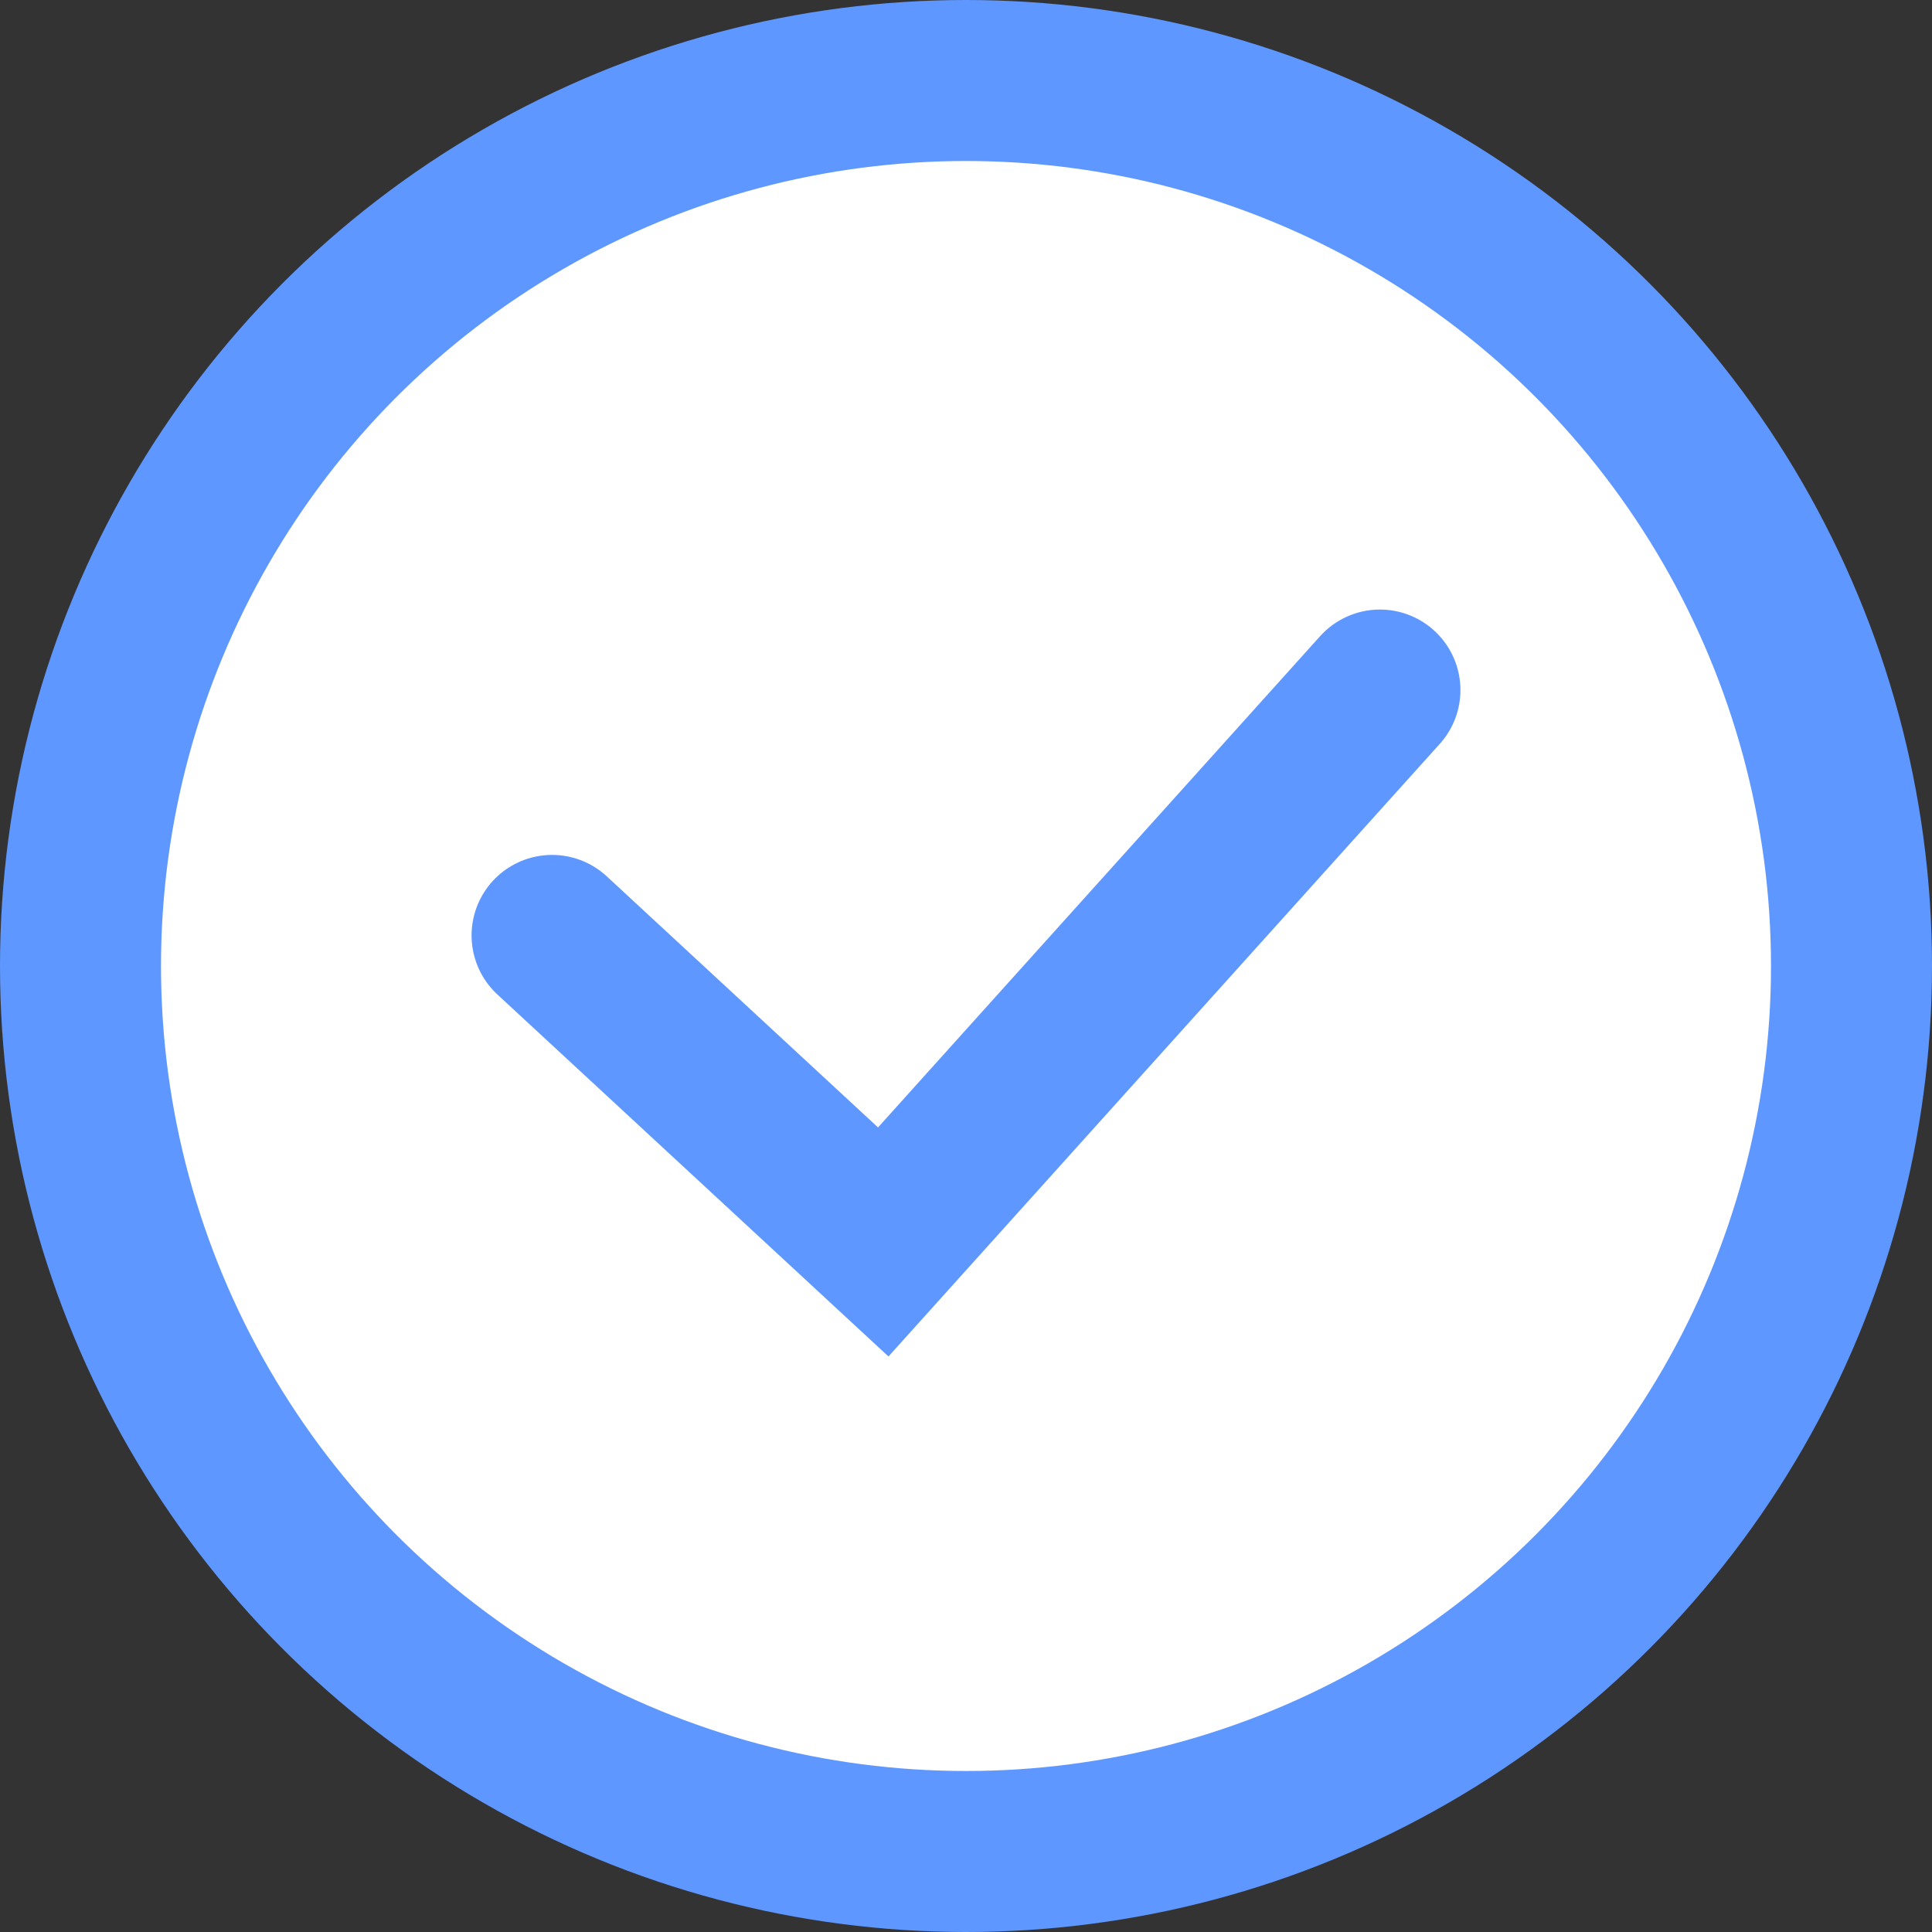
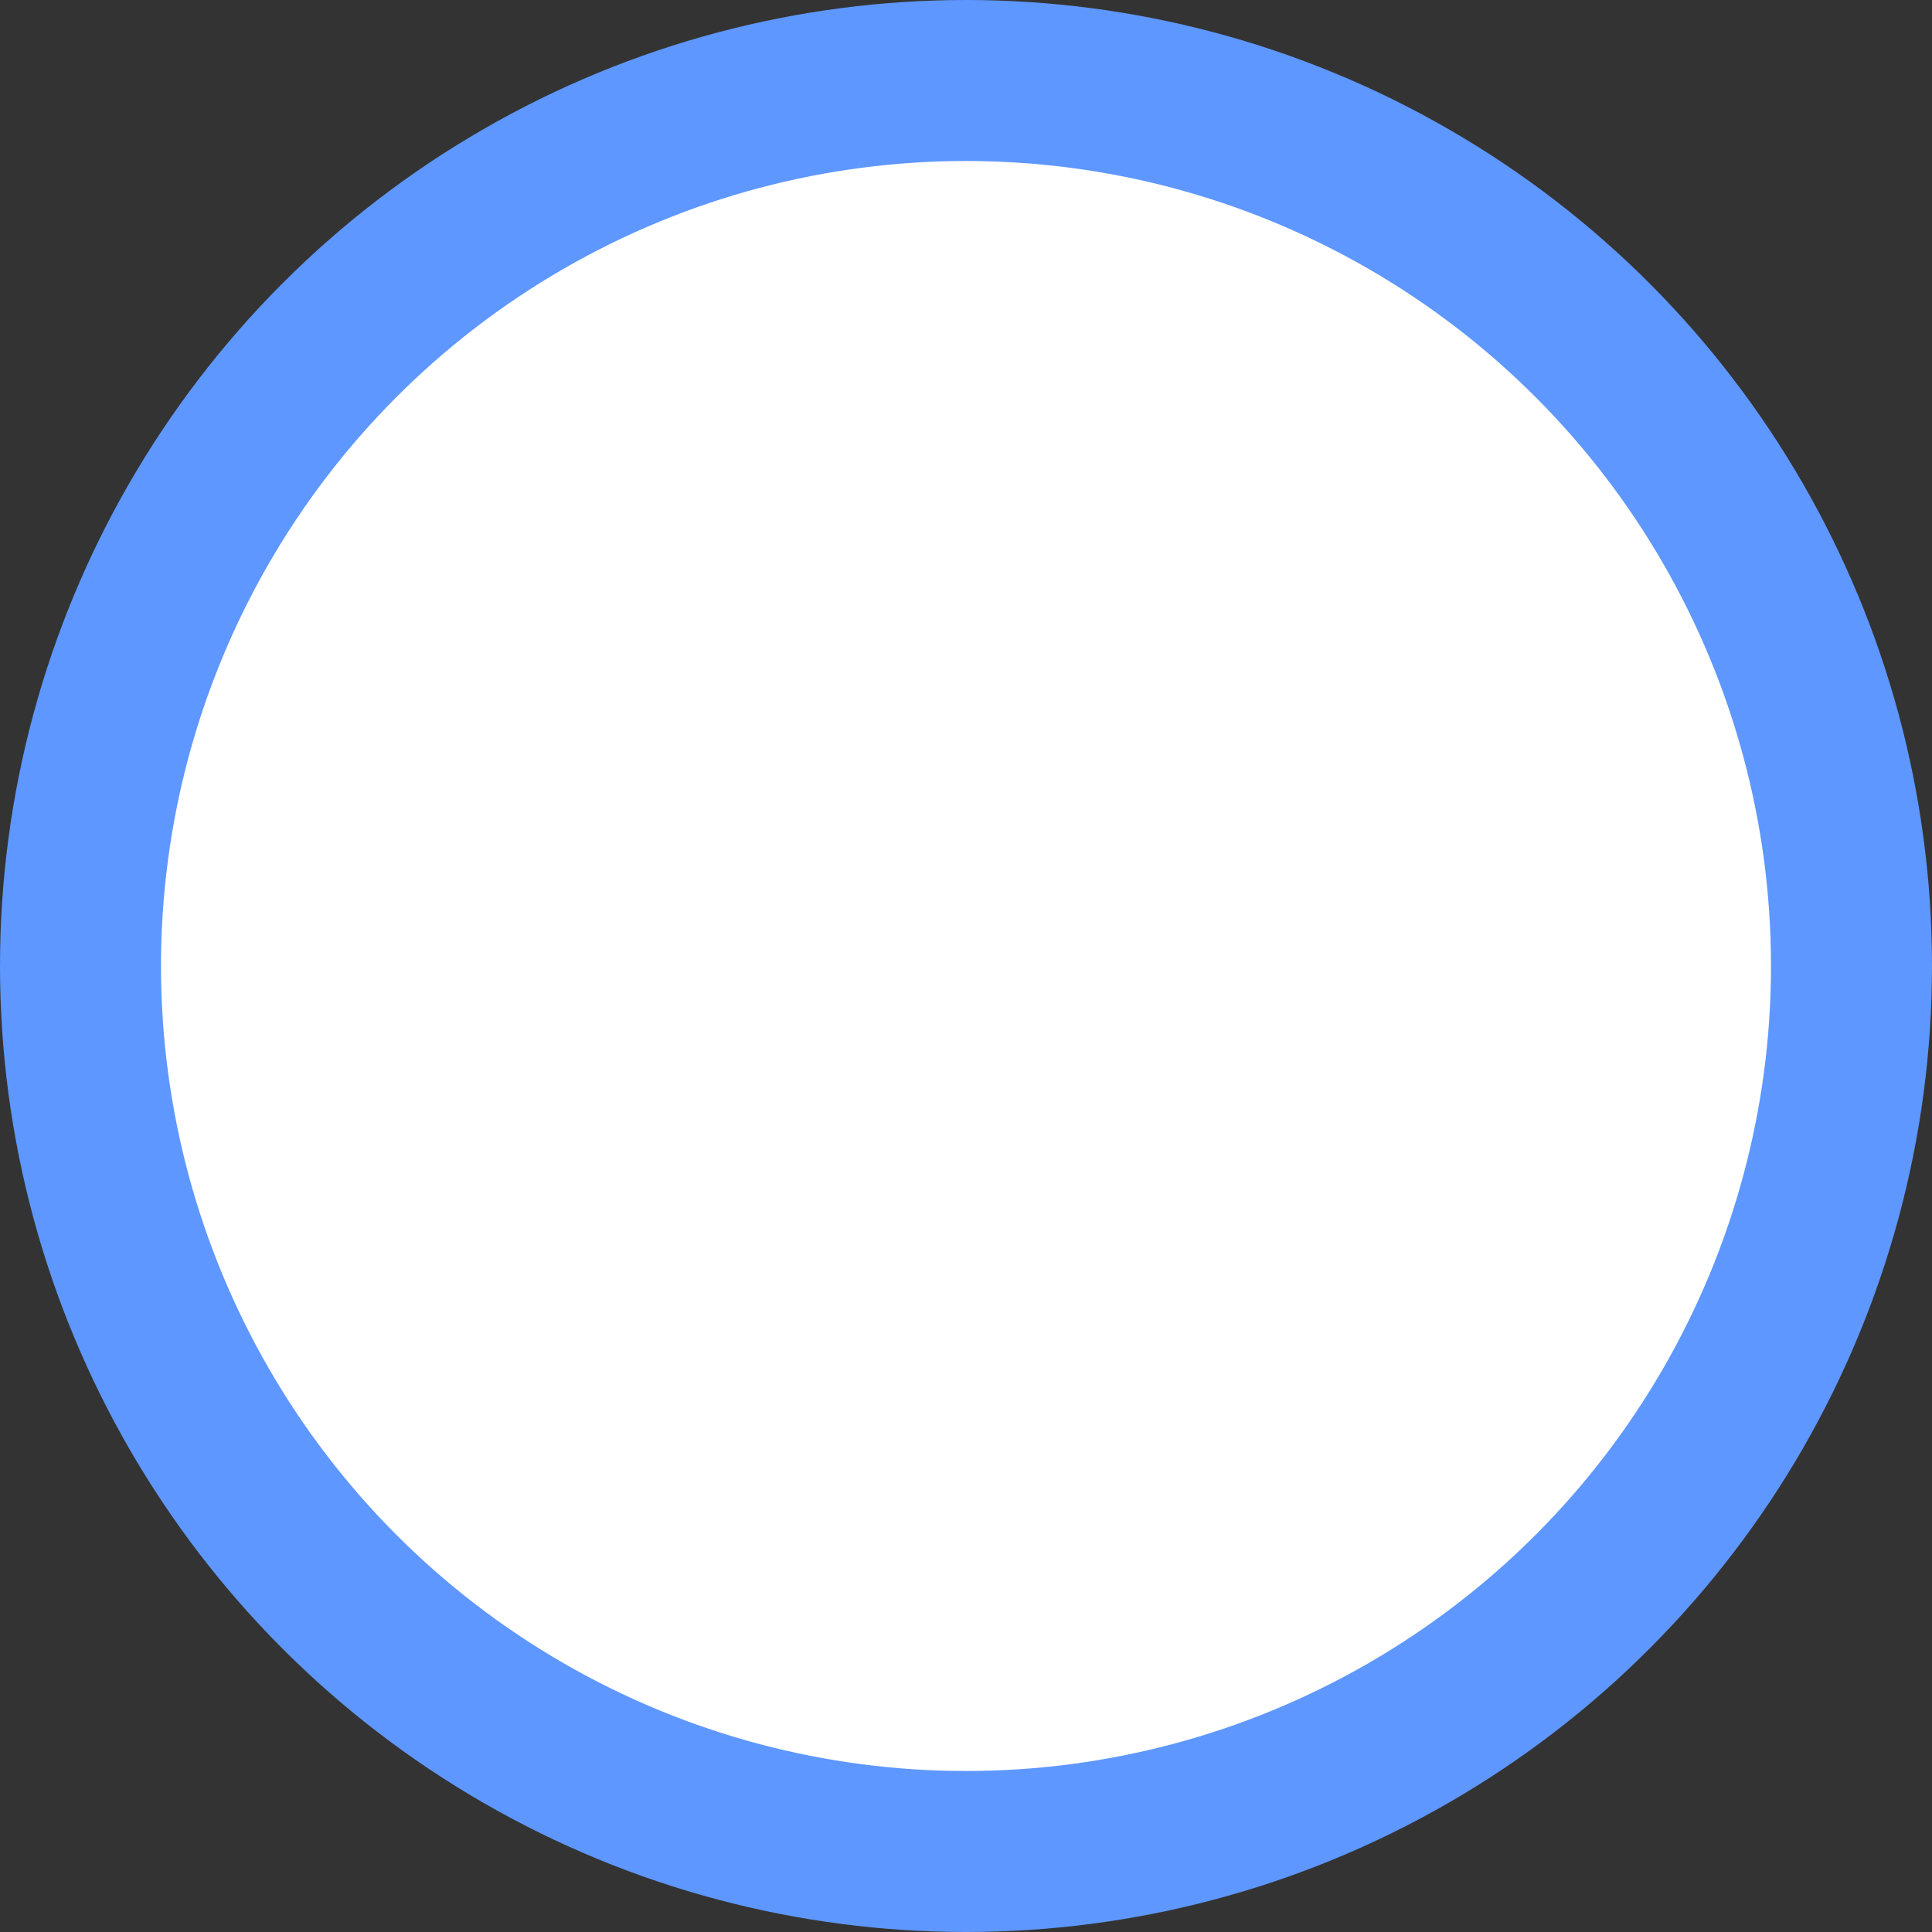
<svg xmlns="http://www.w3.org/2000/svg" width="12" height="12" viewBox="0 0 12 12" fill="none">
  <rect x="0" y="0" width="12" height="12" fill="#333333" stroke="none" />
  <circle cx="6" cy="6" r="5.5" fill="white" stroke="#5E97FF" />
-   <path d="M3.429 5.81L5.486 7.714L8.571 4.286" stroke="#5E97FF" stroke-linecap="round" />
</svg>